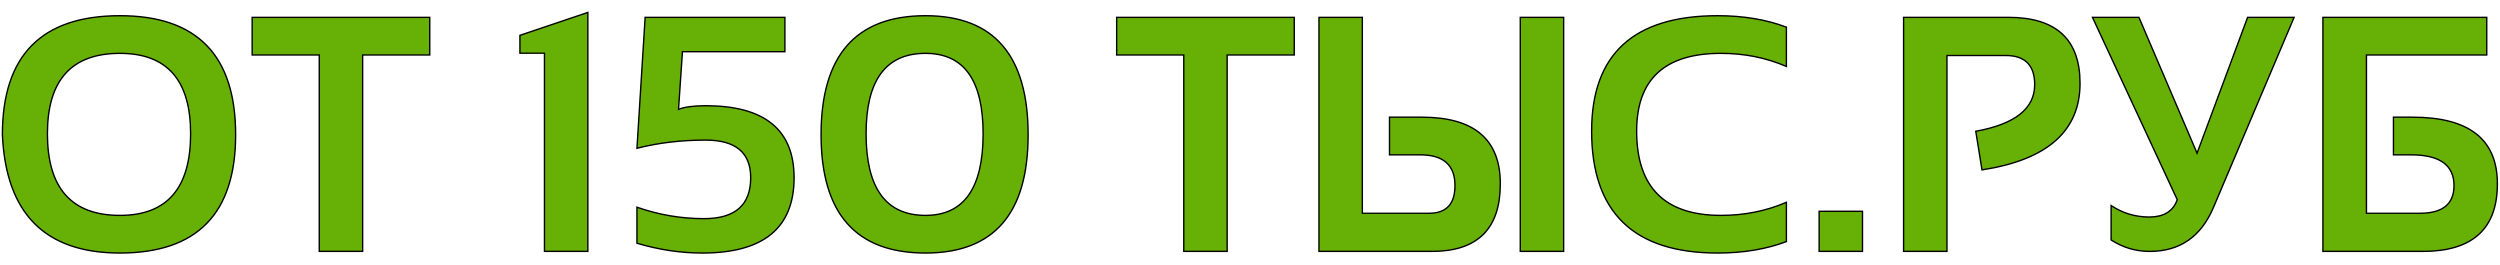
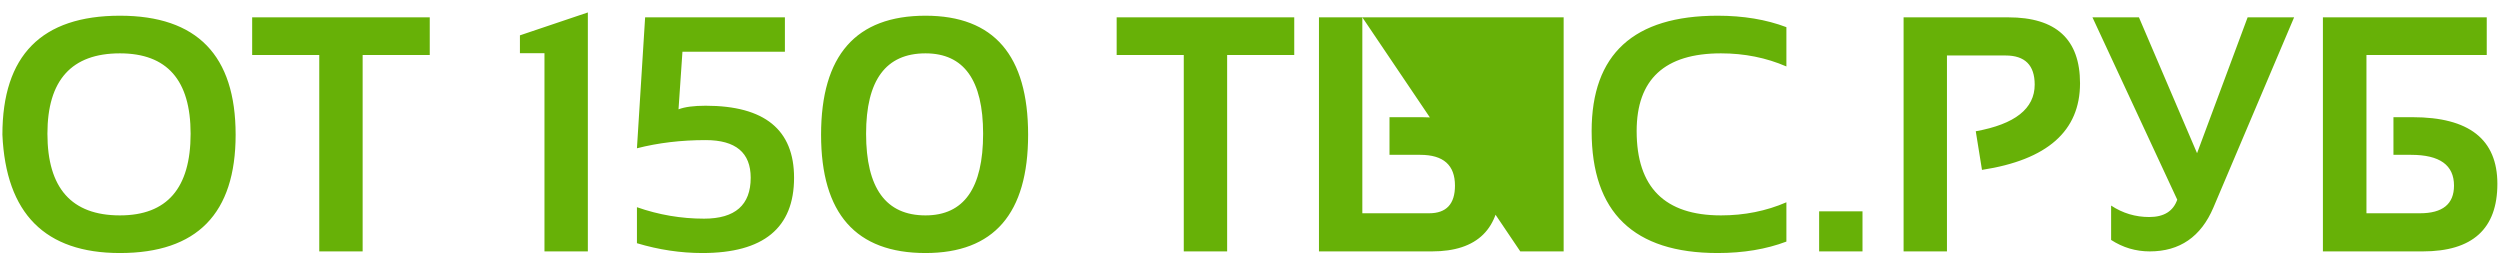
<svg xmlns="http://www.w3.org/2000/svg" width="179" height="19" viewBox="0 0 179 19" fill="none">
-   <path d="M3.395 9.574C3.395 13.473 5.125 15.422 8.586 15.422C11.961 15.422 13.648 13.473 13.648 9.574C13.648 5.738 11.961 3.82 8.586 3.82C5.125 3.82 3.395 5.738 3.395 9.574ZM0.172 9.645C0.172 3.965 2.977 1.125 8.586 1.125C14.109 1.125 16.871 3.965 16.871 9.645C16.871 15.293 14.109 18.117 8.586 18.117C3.227 18.117 0.422 15.293 0.172 9.645ZM30.77 1.242V3.938H25.965V18H22.859V3.938H18.055V1.242H30.77ZM38.984 18V3.809H37.227V2.531L42.09 0.891V18H38.984ZM46.191 1.242H56.199V3.703H48.863L48.582 7.828C49.027 7.656 49.676 7.57 50.527 7.57C54.746 7.57 56.855 9.289 56.855 12.727C56.855 16.32 54.668 18.117 50.293 18.117C48.73 18.117 47.168 17.883 45.605 17.414V14.836C47.168 15.383 48.77 15.656 50.41 15.656C52.637 15.656 53.75 14.68 53.75 12.727C53.75 10.93 52.676 10.031 50.527 10.031C48.77 10.031 47.129 10.227 45.605 10.617L46.191 1.242ZM62.012 9.574C62.012 13.473 63.43 15.422 66.266 15.422C69.016 15.422 70.391 13.473 70.391 9.574C70.391 5.738 69.016 3.82 66.266 3.82C63.43 3.82 62.012 5.738 62.012 9.574ZM58.789 9.645C58.789 3.965 61.281 1.125 66.266 1.125C71.164 1.125 73.613 3.965 73.613 9.645C73.613 15.293 71.164 18.117 66.266 18.117C61.281 18.117 58.789 15.293 58.789 9.645ZM92.668 1.242V3.938H87.863V18H84.758V3.938H79.953V1.242H92.668ZM97.543 1.242V15.27H102.324C103.559 15.27 104.176 14.609 104.176 13.289C104.176 11.82 103.348 11.086 101.691 11.086H99.488V8.391H101.809C105.551 8.391 107.422 9.98 107.422 13.16C107.422 16.387 105.789 18 102.523 18H94.438V1.242H97.543ZM108.852 18V1.242H111.957V18H108.852ZM127.906 17.297C126.461 17.844 124.82 18.117 122.984 18.117C116.969 18.117 113.961 15.207 113.961 9.387C113.961 3.879 116.969 1.125 122.984 1.125C124.82 1.125 126.461 1.398 127.906 1.945V4.758C126.461 4.133 124.898 3.82 123.219 3.82C119.195 3.82 117.184 5.676 117.184 9.387C117.184 13.41 119.195 15.422 123.219 15.422C124.898 15.422 126.461 15.109 127.906 14.484V17.297ZM133.355 15.129V18H130.25V15.129H133.355ZM136.297 18V1.242H143.797C147.219 1.242 148.93 2.816 148.93 5.965C148.93 9.379 146.59 11.445 141.91 12.164L141.465 9.398C144.277 8.891 145.684 7.777 145.684 6.059C145.684 4.668 144.988 3.973 143.598 3.973H139.402V18H136.297ZM164.258 1.242L158.48 14.859C157.59 16.953 156.07 18 153.922 18C152.922 18 152 17.727 151.156 17.18V14.719C151.984 15.266 152.895 15.539 153.887 15.539C154.934 15.539 155.602 15.125 155.891 14.297L149.82 1.242H153.148L157.309 10.969L160.93 1.242H164.258ZM178.051 1.242V3.938H169.438V15.27H173.27C174.895 15.27 175.707 14.609 175.707 13.289C175.707 11.82 174.684 11.086 172.637 11.086H171.371V8.391H172.742C176.789 8.391 178.812 9.98 178.812 13.16C178.812 16.387 177.031 18 173.469 18H166.32V1.242H178.051Z" fill="#67B107" />
-   <path d="M0.172 9.645H0.122L0.122 9.647L0.172 9.645ZM3.345 9.574C3.345 11.53 3.778 13.006 4.655 13.993C5.533 14.982 6.846 15.472 8.586 15.472V15.372C6.865 15.372 5.583 14.887 4.73 13.927C3.876 12.965 3.445 11.517 3.445 9.574H3.345ZM8.586 15.472C10.283 15.472 11.565 14.981 12.421 13.993C13.275 13.005 13.698 11.53 13.698 9.574H13.598C13.598 11.517 13.178 12.965 12.345 13.927C11.514 14.888 10.264 15.372 8.586 15.372V15.472ZM13.698 9.574C13.698 7.65 13.275 6.197 12.42 5.226C11.564 4.253 10.283 3.77 8.586 3.77V3.87C10.264 3.87 11.514 4.347 12.345 5.292C13.178 6.238 13.598 7.662 13.598 9.574H13.698ZM8.586 3.77C6.846 3.77 5.533 4.253 4.655 5.225C3.779 6.197 3.345 7.65 3.345 9.574H3.445C3.445 7.663 3.876 6.239 4.73 5.292C5.582 4.347 6.865 3.87 8.586 3.87V3.77ZM0.222 9.645C0.222 6.812 0.921 4.697 2.311 3.29C3.701 1.883 5.789 1.175 8.586 1.175V1.075C5.773 1.075 3.655 1.787 2.24 3.22C0.825 4.652 0.122 6.797 0.122 9.645H0.222ZM8.586 1.175C11.34 1.175 13.396 1.883 14.764 3.29C16.132 4.697 16.821 6.812 16.821 9.645H16.921C16.921 6.797 16.229 4.653 14.836 3.22C13.442 1.787 11.356 1.075 8.586 1.075V1.175ZM16.821 9.645C16.821 12.461 16.133 14.565 14.764 15.964C13.396 17.363 11.34 18.067 8.586 18.067V18.167C11.356 18.167 13.442 17.459 14.836 16.034C16.229 14.609 16.921 12.476 16.921 9.645H16.821ZM8.586 18.067C5.915 18.067 3.888 17.363 2.498 15.964C1.108 14.564 0.347 12.459 0.222 9.642L0.122 9.647C0.247 12.478 1.013 14.61 2.427 16.034C3.842 17.459 5.898 18.167 8.586 18.167V18.067ZM30.77 1.242H30.82V1.192H30.77V1.242ZM30.77 3.938V3.987H30.82V3.938H30.77ZM25.965 3.938V3.888H25.915V3.938H25.965ZM25.965 18V18.05H26.015V18H25.965ZM22.859 18H22.809V18.05H22.859V18ZM22.859 3.938H22.909V3.888H22.859V3.938ZM18.055 3.938H18.005V3.987H18.055V3.938ZM18.055 1.242V1.192H18.005V1.242H18.055ZM30.72 1.242V3.938H30.82V1.242H30.72ZM30.77 3.888H25.965V3.987H30.77V3.888ZM25.915 3.938V18H26.015V3.938H25.915ZM25.965 17.95H22.859V18.05H25.965V17.95ZM22.909 18V3.938H22.809V18H22.909ZM22.859 3.888H18.055V3.987H22.859V3.888ZM18.105 3.938V1.242H18.005V3.938H18.105ZM18.055 1.292H30.77V1.192H18.055V1.292ZM38.984 18H38.934V18.05H38.984V18ZM38.984 3.809H39.034V3.759H38.984V3.809ZM37.227 3.809H37.177V3.859H37.227V3.809ZM37.227 2.531L37.211 2.484L37.177 2.495V2.531H37.227ZM42.09 0.891H42.14V0.821L42.074 0.843L42.09 0.891ZM42.09 18V18.05H42.14V18H42.09ZM39.034 18V3.809H38.934V18H39.034ZM38.984 3.759H37.227V3.859H38.984V3.759ZM37.277 3.809V2.531H37.177V3.809H37.277ZM37.242 2.579L42.106 0.938L42.074 0.843L37.211 2.484L37.242 2.579ZM42.04 0.891V18H42.14V0.891H42.04ZM42.09 17.95H38.984V18.05H42.09V17.95ZM46.191 1.242V1.192H46.144L46.142 1.239L46.191 1.242ZM56.199 1.242H56.249V1.192H56.199V1.242ZM56.199 3.703V3.753H56.249V3.703H56.199ZM48.863 3.703V3.653H48.817L48.813 3.7L48.863 3.703ZM48.582 7.828L48.532 7.825L48.527 7.903L48.6 7.875L48.582 7.828ZM45.605 17.414H45.556V17.451L45.591 17.462L45.605 17.414ZM45.605 14.836L45.622 14.789L45.556 14.765V14.836H45.605ZM45.605 10.617L45.556 10.614L45.551 10.683L45.618 10.666L45.605 10.617ZM46.191 1.292H56.199V1.192H46.191V1.292ZM56.149 1.242V3.703H56.249V1.242H56.149ZM56.199 3.653H48.863V3.753H56.199V3.653ZM48.813 3.7L48.532 7.825L48.632 7.832L48.913 3.707L48.813 3.7ZM48.6 7.875C49.037 7.706 49.678 7.62 50.527 7.62V7.52C49.674 7.52 49.018 7.606 48.564 7.781L48.6 7.875ZM50.527 7.62C52.631 7.62 54.2 8.049 55.242 8.898C56.282 9.746 56.806 11.018 56.806 12.727H56.906C56.906 10.997 56.374 9.692 55.305 8.821C54.238 7.951 52.642 7.52 50.527 7.52V7.62ZM56.806 12.727C56.806 14.513 56.262 15.844 55.183 16.731C54.102 17.619 52.475 18.067 50.293 18.067V18.167C52.486 18.167 54.14 17.717 55.247 16.808C56.355 15.898 56.906 14.534 56.906 12.727H56.806ZM50.293 18.067C48.736 18.067 47.178 17.834 45.62 17.366L45.591 17.462C47.158 17.932 48.725 18.167 50.293 18.167V18.067ZM45.656 17.414V14.836H45.556V17.414H45.656ZM45.589 14.883C47.157 15.432 48.764 15.706 50.41 15.706V15.606C48.775 15.606 47.179 15.334 45.622 14.789L45.589 14.883ZM50.41 15.706C51.53 15.706 52.379 15.461 52.948 14.961C53.519 14.461 53.8 13.713 53.8 12.727H53.7C53.7 13.694 53.425 14.41 52.882 14.886C52.338 15.363 51.517 15.606 50.41 15.606V15.706ZM53.8 12.727C53.8 11.818 53.528 11.128 52.976 10.667C52.427 10.207 51.607 9.981 50.527 9.981V10.081C51.596 10.081 52.388 10.305 52.912 10.743C53.435 11.181 53.7 11.838 53.7 12.727H53.8ZM50.527 9.981C48.766 9.981 47.121 10.177 45.593 10.569L45.618 10.666C47.137 10.276 48.773 10.081 50.527 10.081V9.981ZM45.655 10.62L46.241 1.245L46.142 1.239L45.556 10.614L45.655 10.62ZM61.962 9.574C61.962 11.528 62.317 13.002 63.035 13.989C63.755 14.979 64.835 15.472 66.266 15.472V15.372C64.86 15.372 63.813 14.89 63.116 13.931C62.416 12.968 62.062 11.519 62.062 9.574H61.962ZM66.266 15.472C67.654 15.472 68.702 14.979 69.4 13.989C70.096 13.002 70.441 11.528 70.441 9.574H70.341C70.341 11.519 69.997 12.969 69.319 13.931C68.642 14.89 67.627 15.372 66.266 15.372V15.472ZM70.441 9.574C70.441 7.652 70.096 6.201 69.4 5.23C68.701 4.255 67.654 3.77 66.266 3.77V3.87C67.628 3.87 68.642 4.344 69.319 5.288C69.997 6.235 70.341 7.661 70.341 9.574H70.441ZM66.266 3.77C64.835 3.77 63.755 4.255 63.035 5.229C62.317 6.2 61.962 7.652 61.962 9.574H62.062C62.062 7.661 62.416 6.235 63.115 5.289C63.813 4.345 64.86 3.87 66.266 3.87V3.77ZM58.839 9.645C58.839 6.811 59.461 4.695 60.696 3.288C61.93 1.882 63.783 1.175 66.266 1.175V1.075C63.764 1.075 61.879 1.788 60.621 3.222C59.363 4.655 58.739 6.798 58.739 9.645H58.839ZM66.266 1.175C68.705 1.175 70.526 1.882 71.739 3.288C72.952 4.695 73.563 6.811 73.563 9.645H73.663C73.663 6.799 73.05 4.655 71.814 3.222C70.577 1.788 68.725 1.075 66.266 1.075V1.175ZM73.563 9.645C73.563 12.463 72.952 14.567 71.739 15.966C70.526 17.364 68.705 18.067 66.266 18.067V18.167C68.725 18.167 70.577 17.458 71.814 16.032C73.05 14.607 73.663 12.475 73.663 9.645H73.563ZM66.266 18.067C63.783 18.067 61.929 17.364 60.696 15.966C59.461 14.567 58.839 12.463 58.839 9.645H58.739C58.739 12.475 59.363 14.607 60.621 16.032C61.879 17.458 63.764 18.167 66.266 18.167V18.067ZM92.668 1.242H92.718V1.192H92.668V1.242ZM92.668 3.938V3.987H92.718V3.938H92.668ZM87.863 3.938V3.888H87.813V3.938H87.863ZM87.863 18V18.05H87.913V18H87.863ZM84.758 18H84.708V18.05H84.758V18ZM84.758 3.938H84.808V3.888H84.758V3.938ZM79.953 3.938H79.903V3.987H79.953V3.938ZM79.953 1.242V1.192H79.903V1.242H79.953ZM92.618 1.242V3.938H92.718V1.242H92.618ZM92.668 3.888H87.863V3.987H92.668V3.888ZM87.813 3.938V18H87.913V3.938H87.813ZM87.863 17.95H84.758V18.05H87.863V17.95ZM84.808 18V3.938H84.708V18H84.808ZM84.758 3.888H79.953V3.987H84.758V3.888ZM80.003 3.938V1.242H79.903V3.938H80.003ZM79.953 1.292H92.668V1.192H79.953V1.292ZM97.543 1.242H97.593V1.192H97.543V1.242ZM97.543 15.27H97.493V15.319H97.543V15.27ZM99.488 11.086H99.438V11.136H99.488V11.086ZM99.488 8.391V8.341H99.438V8.391H99.488ZM94.438 18H94.388V18.05H94.438V18ZM94.438 1.242V1.192H94.388V1.242H94.438ZM108.852 18H108.802V18.05H108.852V18ZM108.852 1.242V1.192H108.802V1.242H108.852ZM111.957 1.242H112.007V1.192H111.957V1.242ZM111.957 18V18.05H112.007V18H111.957ZM97.493 1.242V15.27H97.593V1.242H97.493ZM97.543 15.319H102.324V15.22H97.543V15.319ZM102.324 15.319C102.95 15.319 103.428 15.152 103.749 14.809C104.07 14.466 104.226 13.956 104.226 13.289H104.126C104.126 13.942 103.973 14.423 103.676 14.74C103.38 15.057 102.933 15.22 102.324 15.22V15.319ZM104.226 13.289C104.226 12.545 104.016 11.979 103.588 11.599C103.161 11.221 102.526 11.036 101.691 11.036V11.136C102.513 11.136 103.12 11.318 103.522 11.674C103.922 12.029 104.126 12.564 104.126 13.289H104.226ZM101.691 11.036H99.488V11.136H101.691V11.036ZM99.538 11.086V8.391H99.438V11.086H99.538ZM99.488 8.441H101.809V8.341H99.488V8.441ZM101.809 8.441C103.674 8.441 105.063 8.837 105.986 9.621C106.907 10.404 107.372 11.58 107.372 13.16H107.472C107.472 11.56 107.001 10.352 106.051 9.545C105.103 8.739 103.686 8.341 101.809 8.341V8.441ZM107.372 13.16C107.372 14.766 106.966 15.96 106.162 16.755C105.358 17.549 104.149 17.95 102.523 17.95V18.05C104.164 18.05 105.403 17.645 106.232 16.826C107.062 16.006 107.472 14.781 107.472 13.16H107.372ZM102.523 17.95H94.438V18.05H102.523V17.95ZM94.487 18V1.242H94.388V18H94.487ZM94.438 1.292H97.543V1.192H94.438V1.292ZM108.902 18V1.242H108.802V18H108.902ZM108.852 1.292H111.957V1.192H108.852V1.292ZM111.907 1.242V18H112.007V1.242H111.907ZM111.957 17.95H108.852V18.05H111.957V17.95ZM127.906 17.297L127.924 17.344L127.956 17.331V17.297H127.906ZM127.906 1.945H127.956V1.911L127.924 1.899L127.906 1.945ZM127.906 4.758L127.886 4.804L127.956 4.834V4.758H127.906ZM127.906 14.484H127.956V14.408L127.886 14.438L127.906 14.484ZM127.889 17.25C126.45 17.794 124.815 18.067 122.984 18.067V18.167C124.825 18.167 126.472 17.893 127.924 17.344L127.889 17.25ZM122.984 18.067C119.984 18.067 117.743 17.341 116.252 15.899C114.761 14.456 114.011 12.289 114.011 9.387H113.911C113.911 12.305 114.665 14.503 116.182 15.97C117.699 17.438 119.969 18.167 122.984 18.167V18.067ZM114.011 9.387C114.011 6.642 114.76 4.592 116.251 3.227C117.742 1.862 119.983 1.175 122.984 1.175V1.075C119.97 1.075 117.7 1.765 116.183 3.154C114.666 4.543 113.911 6.624 113.911 9.387H114.011ZM122.984 1.175C124.815 1.175 126.45 1.448 127.889 1.992L127.924 1.899C126.472 1.349 124.825 1.075 122.984 1.075V1.175ZM127.856 1.945V4.758H127.956V1.945H127.856ZM127.926 4.712C126.474 4.084 124.905 3.77 123.219 3.77V3.87C124.892 3.87 126.448 4.182 127.886 4.804L127.926 4.712ZM123.219 3.77C121.2 3.77 119.677 4.236 118.658 5.175C117.639 6.115 117.134 7.522 117.134 9.387H117.234C117.234 7.54 117.734 6.164 118.726 5.249C119.719 4.333 121.214 3.87 123.219 3.87V3.77ZM117.134 9.387C117.134 11.406 117.638 12.93 118.657 13.948C119.676 14.967 121.199 15.472 123.219 15.472V15.372C121.215 15.372 119.721 14.871 118.728 13.878C117.735 12.885 117.234 11.391 117.234 9.387H117.134ZM123.219 15.472C124.905 15.472 126.474 15.158 127.926 14.53L127.886 14.438C126.448 15.061 124.892 15.372 123.219 15.372V15.472ZM127.856 14.484V17.297H127.956V14.484H127.856ZM133.355 15.129H133.405V15.079H133.355V15.129ZM133.355 18V18.05H133.405V18H133.355ZM130.25 18H130.2V18.05H130.25V18ZM130.25 15.129V15.079H130.2V15.129H130.25ZM133.305 15.129V18H133.405V15.129H133.305ZM133.355 17.95H130.25V18.05H133.355V17.95ZM130.3 18V15.129H130.2V18H130.3ZM130.25 15.179H133.355V15.079H130.25V15.179ZM136.297 18H136.247V18.05H136.297V18ZM136.297 1.242V1.192H136.247V1.242H136.297ZM141.91 12.164L141.861 12.172L141.869 12.221L141.918 12.213L141.91 12.164ZM141.465 9.398L141.456 9.349L141.408 9.358L141.415 9.406L141.465 9.398ZM139.402 3.973V3.923H139.352V3.973H139.402ZM139.402 18V18.05H139.452V18H139.402ZM136.347 18V1.242H136.247V18H136.347ZM136.297 1.292H143.797V1.192H136.297V1.292ZM143.797 1.292C145.501 1.292 146.77 1.684 147.613 2.46C148.455 3.234 148.88 4.399 148.88 5.965H148.98C148.98 4.382 148.549 3.186 147.68 2.386C146.812 1.587 145.515 1.192 143.797 1.192V1.292ZM148.88 5.965C148.88 7.659 148.3 9.015 147.142 10.038C145.982 11.062 144.237 11.756 141.903 12.115L141.918 12.213C144.263 11.853 146.028 11.155 147.208 10.113C148.39 9.069 148.98 7.685 148.98 5.965H148.88ZM141.96 12.156L141.514 9.39L141.415 9.406L141.861 12.172L141.96 12.156ZM141.474 9.448C142.884 9.193 143.948 8.786 144.66 8.222C145.374 7.656 145.734 6.934 145.734 6.059H145.634C145.634 6.902 145.29 7.596 144.598 8.143C143.904 8.693 142.858 9.096 141.456 9.349L141.474 9.448ZM145.734 6.059C145.734 5.356 145.558 4.819 145.197 4.459C144.837 4.098 144.301 3.923 143.598 3.923V4.023C144.285 4.023 144.792 4.195 145.127 4.529C145.462 4.864 145.634 5.371 145.634 6.059H145.734ZM143.598 3.923H139.402V4.023H143.598V3.923ZM139.352 3.973V18H139.452V3.973H139.352ZM139.402 17.95H136.297V18.05H139.402V17.95ZM164.258 1.242L164.304 1.262L164.333 1.192H164.258V1.242ZM158.48 14.859L158.526 14.879L158.526 14.879L158.48 14.859ZM151.156 17.18H151.106V17.207L151.129 17.222L151.156 17.18ZM151.156 14.719L151.184 14.677L151.106 14.626V14.719H151.156ZM155.891 14.297L155.938 14.313L155.945 14.294L155.936 14.276L155.891 14.297ZM149.82 1.242V1.192H149.742L149.775 1.263L149.82 1.242ZM153.148 1.242L153.194 1.223L153.181 1.192H153.148V1.242ZM157.309 10.969L157.263 10.988L157.312 11.103L157.355 10.986L157.309 10.969ZM160.93 1.242V1.192H160.895L160.883 1.225L160.93 1.242ZM164.212 1.223L158.434 14.84L158.526 14.879L164.304 1.262L164.212 1.223ZM158.434 14.84C157.992 15.88 157.395 16.657 156.644 17.174C155.894 17.691 154.988 17.95 153.922 17.95V18.05C155.005 18.05 155.932 17.786 156.701 17.256C157.47 16.726 158.078 15.932 158.526 14.879L158.434 14.84ZM153.922 17.95C152.932 17.95 152.019 17.679 151.183 17.138L151.129 17.222C151.981 17.774 152.912 18.05 153.922 18.05V17.95ZM151.206 17.18V14.719H151.106V17.18H151.206ZM151.129 14.761C151.965 15.313 152.885 15.589 153.887 15.589V15.489C152.904 15.489 152.004 15.219 151.184 14.677L151.129 14.761ZM153.887 15.589C154.416 15.589 154.855 15.484 155.199 15.271C155.544 15.057 155.79 14.737 155.938 14.313L155.843 14.28C155.702 14.685 155.47 14.986 155.147 15.186C154.823 15.387 154.404 15.489 153.887 15.489V15.589ZM155.936 14.276L149.866 1.221L149.775 1.263L155.845 14.318L155.936 14.276ZM149.82 1.292H153.148V1.192H149.82V1.292ZM153.102 1.262L157.263 10.988L157.355 10.949L153.194 1.223L153.102 1.262ZM157.355 10.986L160.977 1.26L160.883 1.225L157.262 10.951L157.355 10.986ZM160.93 1.292H164.258V1.192H160.93V1.292ZM178.051 1.242H178.101V1.192H178.051V1.242ZM178.051 3.938V3.987H178.101V3.938H178.051ZM169.438 3.938V3.888H169.387V3.938H169.438ZM169.438 15.27H169.387V15.319H169.438V15.27ZM171.371 11.086H171.321V11.136H171.371V11.086ZM171.371 8.391V8.341H171.321V8.391H171.371ZM166.32 18H166.27V18.05H166.32V18ZM166.32 1.242V1.192H166.27V1.242H166.32ZM178.001 1.242V3.938H178.101V1.242H178.001ZM178.051 3.888H169.438V3.987H178.051V3.888ZM169.387 3.938V15.27H169.488V3.938H169.387ZM169.438 15.319H173.27V15.22H169.438V15.319ZM173.27 15.319C174.088 15.319 174.71 15.154 175.129 14.813C175.55 14.471 175.757 13.96 175.757 13.289H175.657C175.657 13.938 175.458 14.417 175.066 14.736C174.673 15.055 174.077 15.22 173.27 15.22V15.319ZM175.757 13.289C175.757 12.542 175.496 11.974 174.969 11.596C174.445 11.22 173.665 11.036 172.637 11.036V11.136C173.656 11.136 174.411 11.319 174.91 11.677C175.407 12.034 175.657 12.568 175.657 13.289H175.757ZM172.637 11.036H171.371V11.136H172.637V11.036ZM171.421 11.086V8.391H171.321V11.086H171.421ZM171.371 8.441H172.742V8.341H171.371V8.441ZM172.742 8.441C174.76 8.441 176.265 8.837 177.264 9.622C178.261 10.405 178.762 11.582 178.762 13.16H178.863C178.863 11.559 178.352 10.35 177.326 9.544C176.302 8.739 174.771 8.341 172.742 8.341V8.441ZM178.762 13.16C178.762 14.764 178.32 15.959 177.443 16.753C176.565 17.548 175.243 17.95 173.469 17.95V18.05C175.257 18.05 176.607 17.645 177.51 16.827C178.414 16.008 178.863 14.783 178.863 13.16H178.762ZM173.469 17.95H166.32V18.05H173.469V17.95ZM166.37 18V1.242H166.27V18H166.37ZM166.32 1.292H178.051V1.192H166.32V1.292Z" fill="black" />
+   <path d="M3.395 9.574C3.395 13.473 5.125 15.422 8.586 15.422C11.961 15.422 13.648 13.473 13.648 9.574C13.648 5.738 11.961 3.82 8.586 3.82C5.125 3.82 3.395 5.738 3.395 9.574ZM0.172 9.645C0.172 3.965 2.977 1.125 8.586 1.125C14.109 1.125 16.871 3.965 16.871 9.645C16.871 15.293 14.109 18.117 8.586 18.117C3.227 18.117 0.422 15.293 0.172 9.645ZM30.77 1.242V3.938H25.965V18H22.859V3.938H18.055V1.242H30.77ZM38.984 18V3.809H37.227V2.531L42.09 0.891V18H38.984ZM46.191 1.242H56.199V3.703H48.863L48.582 7.828C49.027 7.656 49.676 7.57 50.527 7.57C54.746 7.57 56.855 9.289 56.855 12.727C56.855 16.32 54.668 18.117 50.293 18.117C48.73 18.117 47.168 17.883 45.605 17.414V14.836C47.168 15.383 48.77 15.656 50.41 15.656C52.637 15.656 53.75 14.68 53.75 12.727C53.75 10.93 52.676 10.031 50.527 10.031C48.77 10.031 47.129 10.227 45.605 10.617L46.191 1.242ZM62.012 9.574C62.012 13.473 63.43 15.422 66.266 15.422C69.016 15.422 70.391 13.473 70.391 9.574C70.391 5.738 69.016 3.82 66.266 3.82C63.43 3.82 62.012 5.738 62.012 9.574ZM58.789 9.645C58.789 3.965 61.281 1.125 66.266 1.125C71.164 1.125 73.613 3.965 73.613 9.645C73.613 15.293 71.164 18.117 66.266 18.117C61.281 18.117 58.789 15.293 58.789 9.645ZM92.668 1.242V3.938H87.863V18H84.758V3.938H79.953V1.242H92.668ZM97.543 1.242V15.27H102.324C103.559 15.27 104.176 14.609 104.176 13.289C104.176 11.82 103.348 11.086 101.691 11.086H99.488V8.391H101.809C105.551 8.391 107.422 9.98 107.422 13.16C107.422 16.387 105.789 18 102.523 18H94.438V1.242H97.543ZV1.242H111.957V18H108.852ZM127.906 17.297C126.461 17.844 124.82 18.117 122.984 18.117C116.969 18.117 113.961 15.207 113.961 9.387C113.961 3.879 116.969 1.125 122.984 1.125C124.82 1.125 126.461 1.398 127.906 1.945V4.758C126.461 4.133 124.898 3.82 123.219 3.82C119.195 3.82 117.184 5.676 117.184 9.387C117.184 13.41 119.195 15.422 123.219 15.422C124.898 15.422 126.461 15.109 127.906 14.484V17.297ZM133.355 15.129V18H130.25V15.129H133.355ZM136.297 18V1.242H143.797C147.219 1.242 148.93 2.816 148.93 5.965C148.93 9.379 146.59 11.445 141.91 12.164L141.465 9.398C144.277 8.891 145.684 7.777 145.684 6.059C145.684 4.668 144.988 3.973 143.598 3.973H139.402V18H136.297ZM164.258 1.242L158.48 14.859C157.59 16.953 156.07 18 153.922 18C152.922 18 152 17.727 151.156 17.18V14.719C151.984 15.266 152.895 15.539 153.887 15.539C154.934 15.539 155.602 15.125 155.891 14.297L149.82 1.242H153.148L157.309 10.969L160.93 1.242H164.258ZM178.051 1.242V3.938H169.438V15.27H173.27C174.895 15.27 175.707 14.609 175.707 13.289C175.707 11.82 174.684 11.086 172.637 11.086H171.371V8.391H172.742C176.789 8.391 178.812 9.98 178.812 13.16C178.812 16.387 177.031 18 173.469 18H166.32V1.242H178.051Z" fill="#67B107" />
</svg>